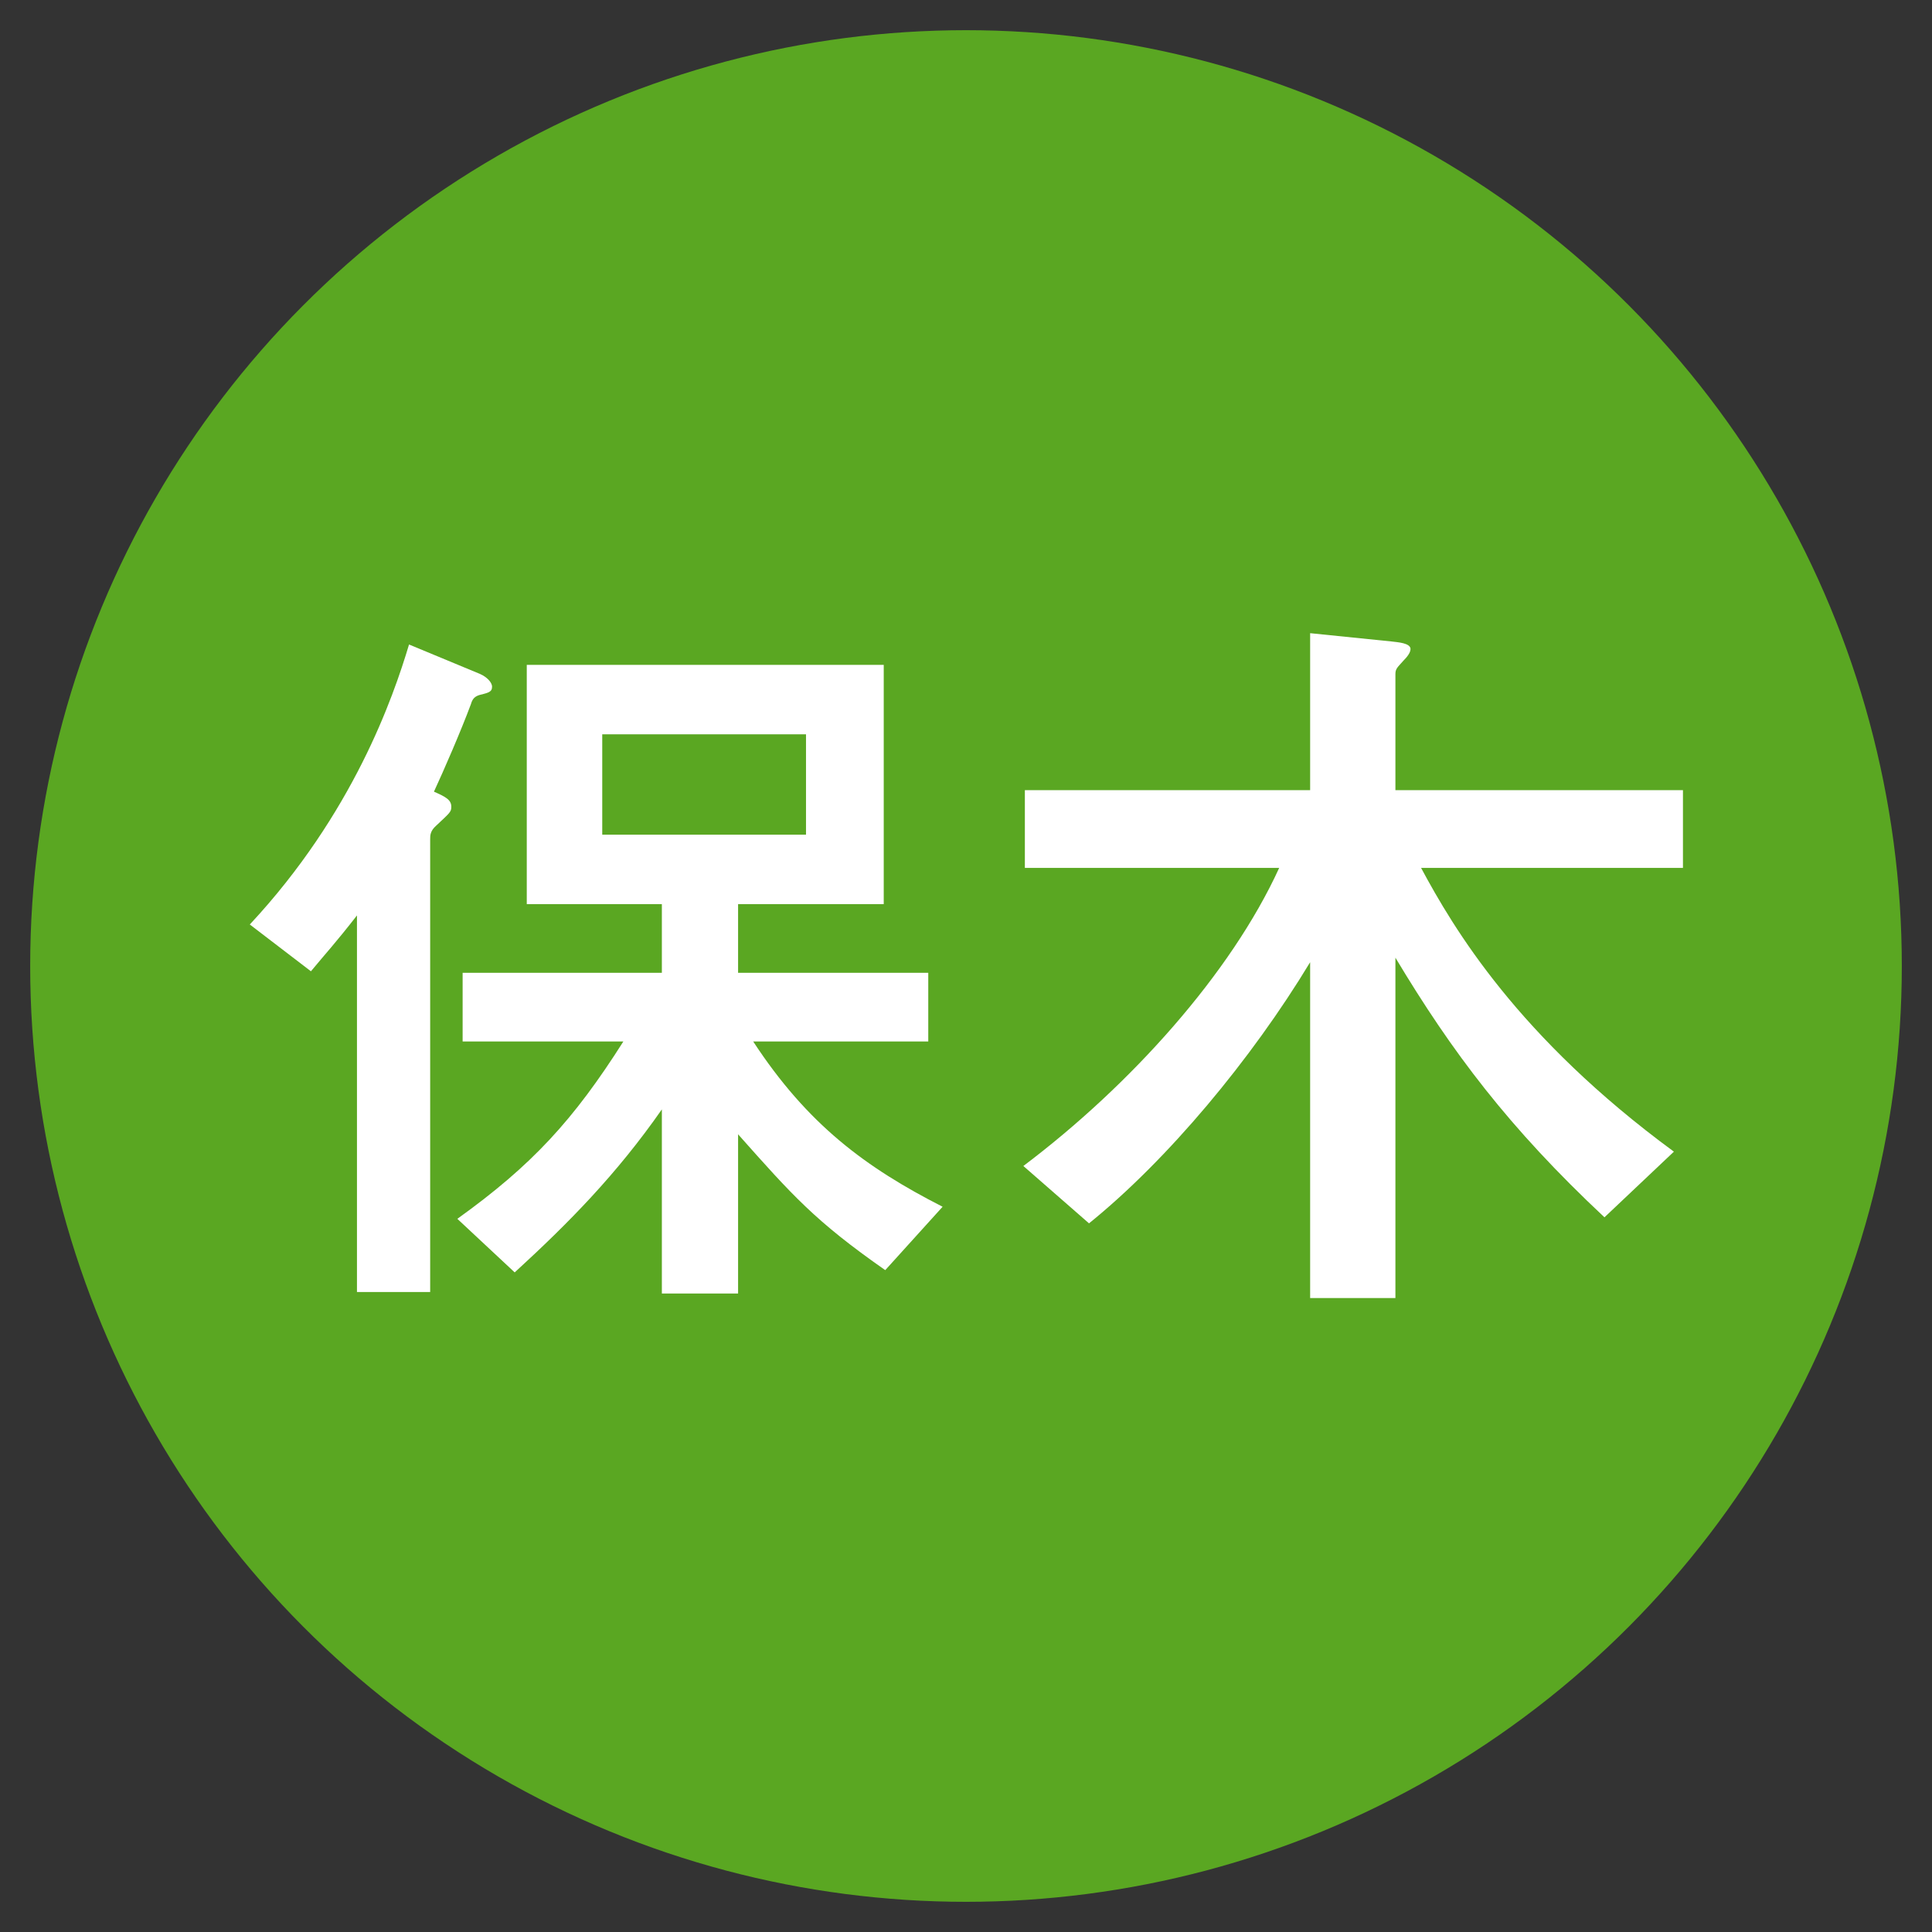
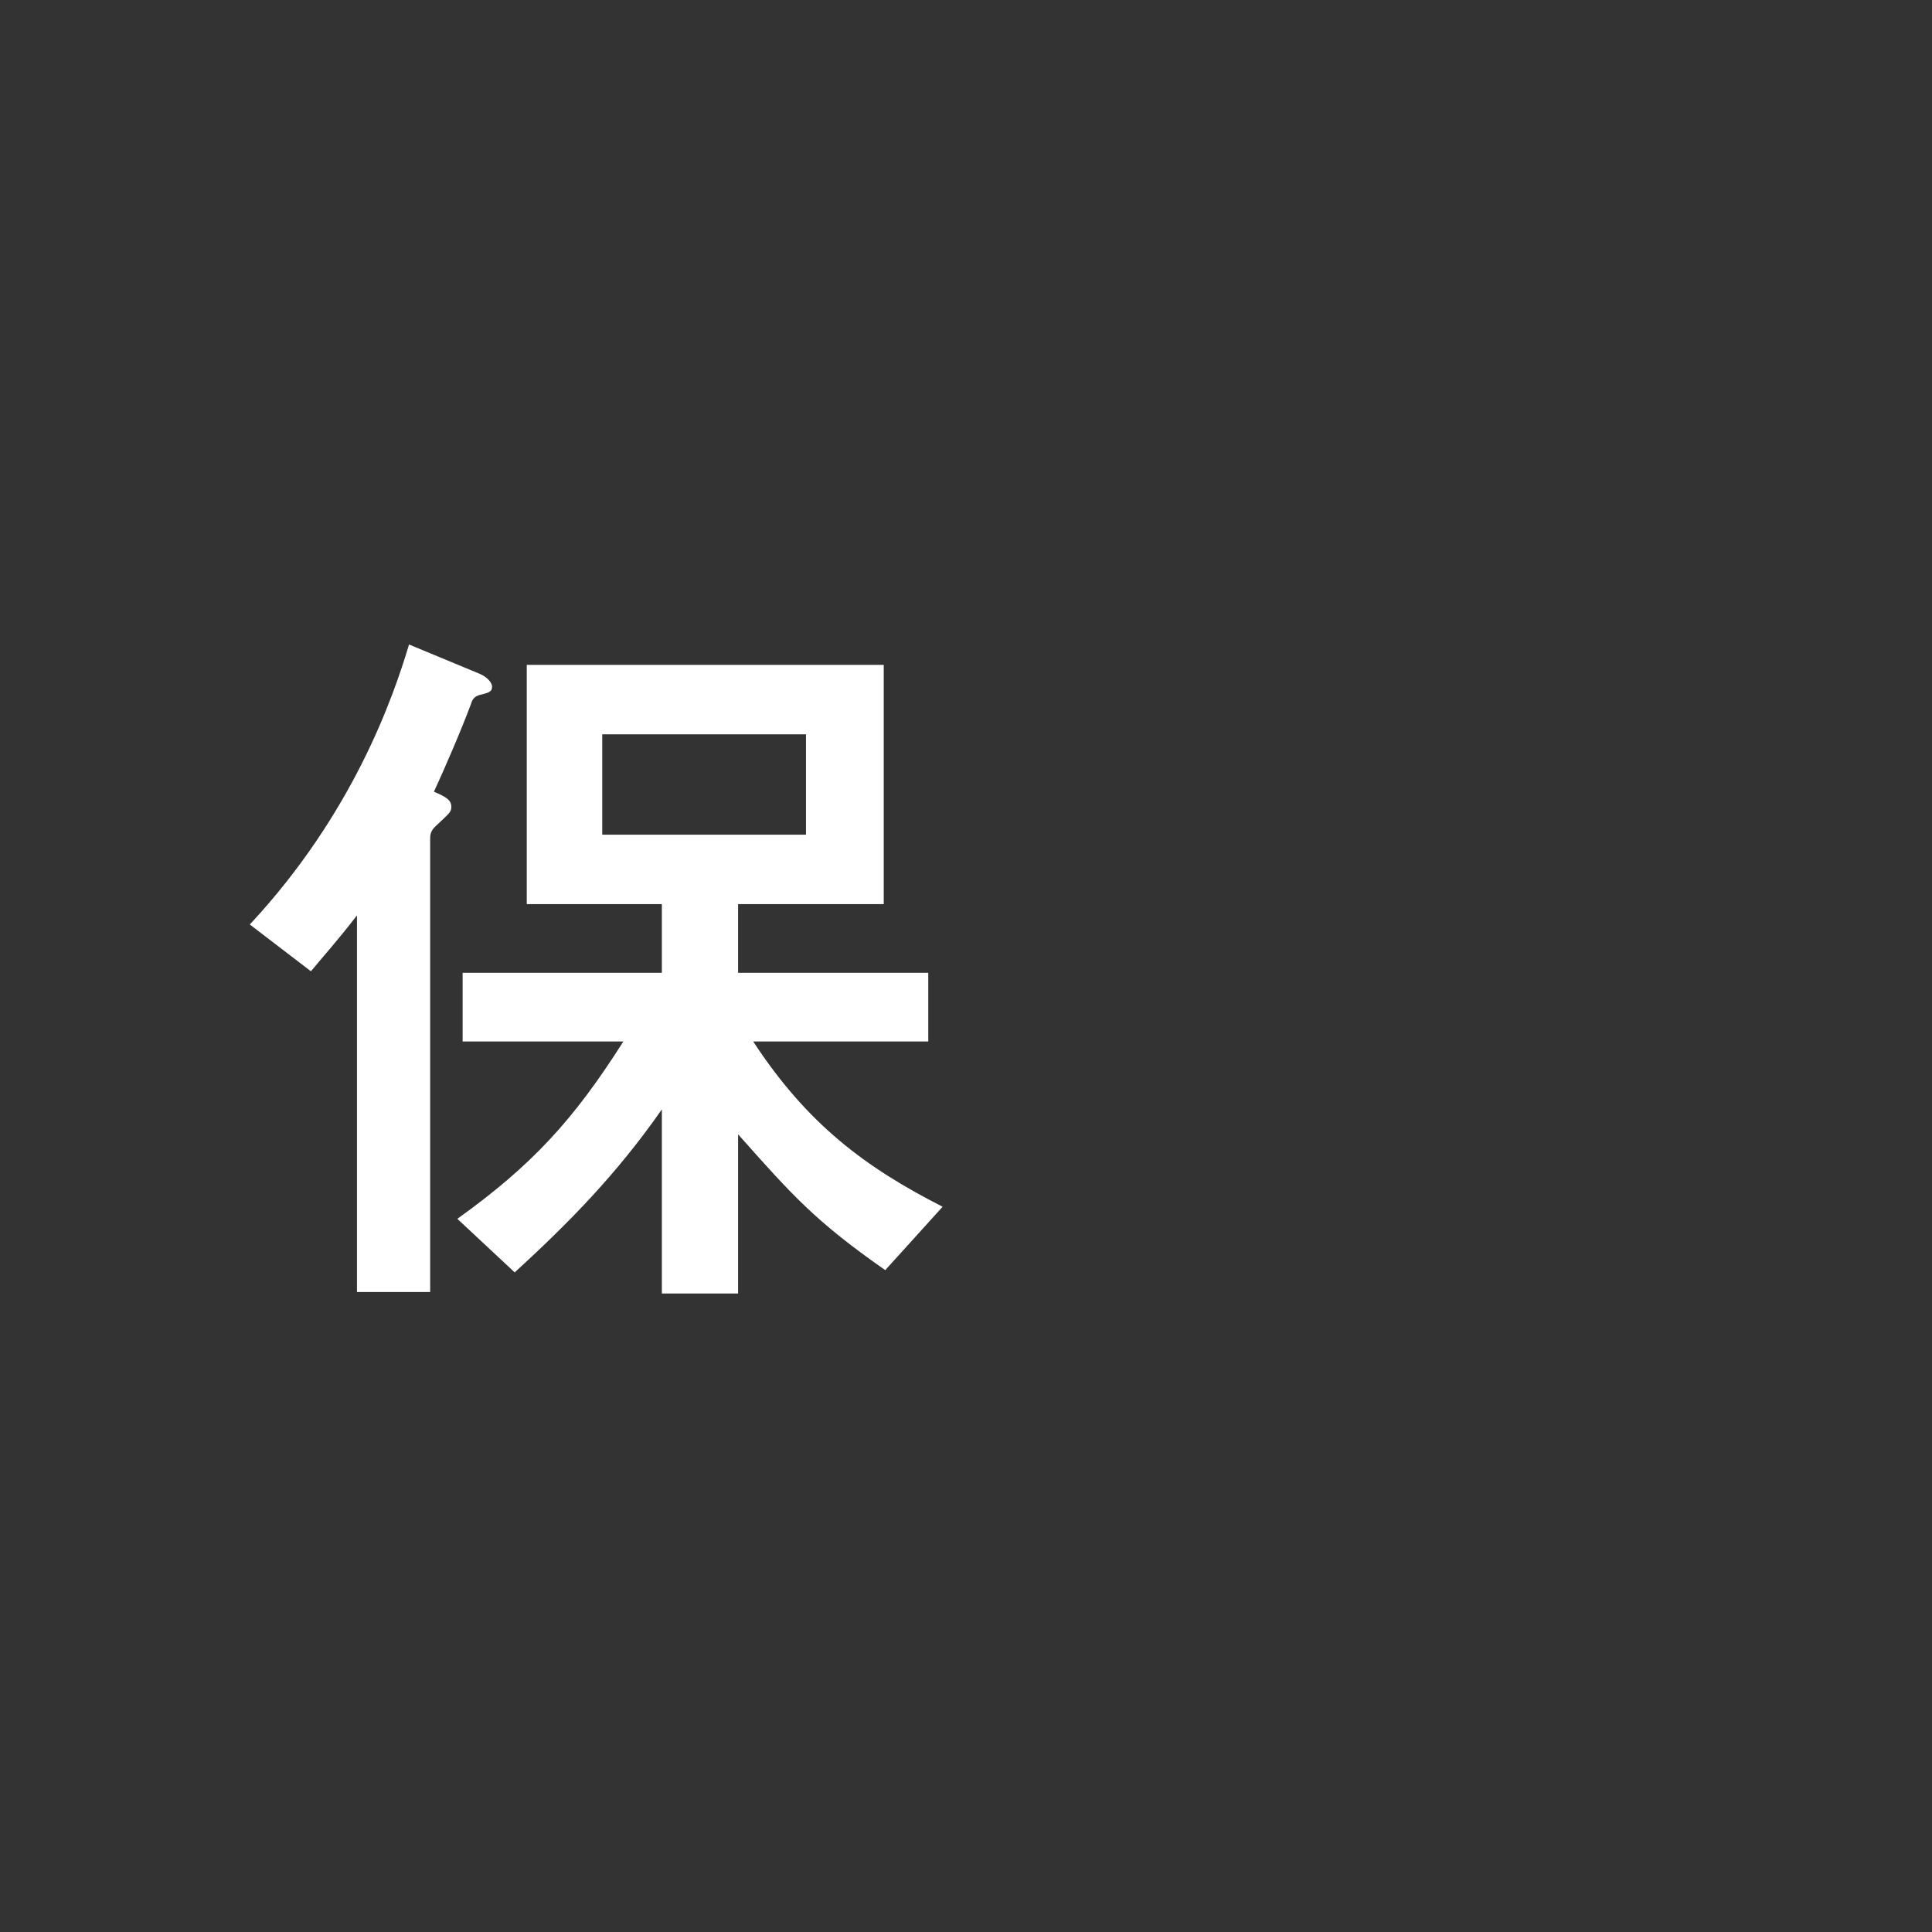
<svg xmlns="http://www.w3.org/2000/svg" version="1.1" id="レイヤー_1" x="0px" y="0px" viewBox="0 0 256 256" style="enable-background:new 0 0 256 256;" xml:space="preserve">
  <rect x="0" y="0" width="256" height="256" fill="#333333" stroke="none" />
  <style type="text/css">
	.st0{fill:#5AA722;}
	.st1{fill:#FFFFFF;}
</style>
-   <circle class="st0" cx="128" cy="128" r="124" />
  <g>
    <path class="st1" d="M33.1,122.5c13.7-14.7,19-30.1,21.1-37.1l9.4,3.9c0.9,0.4,1.6,1.1,1.6,1.7c0,0.7-0.5,0.8-1.7,1.1   c-0.6,0.2-0.9,0.5-1.1,1.2c-1.3,3.5-3.6,8.8-4.9,11.6c1.6,0.7,2.3,1.1,2.3,2c0,0.7-0.2,0.8-2,2.5c-0.8,0.7-0.8,1.3-0.8,1.8v60h-9.7   v-49.9c-2.8,3.6-4.2,5.1-6.1,7.4L33.1,122.5z M87.7,147c-6,8.6-12.3,15-19.5,21.6l-7.6-7.1c9.9-7.1,15.4-13.1,22-23.5H61.3v-9.1   h26.4v-9.1H69.8V88.1h47.3v31.7H97.8v9.1H123v9.1H99.8c7.2,11,14.9,16.7,25.1,21.9l-7.6,8.4c-9.3-6.5-12.3-9.9-19.5-18v21.1H87.7   V147z M79.8,110.6h27V97.3h-27V110.6z" />
-     <path class="st1" d="M173.6,83.9l10.8,1.1c0.8,0.1,2.5,0.2,2.5,1c0,0.5-0.5,1.1-0.9,1.5c-0.8,0.9-1.1,1.1-1.1,1.8v15.4H223V115   h-34.7c4.3,8,12.8,22.4,33.5,37.6l-9.2,8.7c-12.7-11.9-20.2-21.9-27.7-34.4v45.1h-11.3v-44.5c-7.8,12.9-18.9,26.2-29.3,34.6   l-8.7-7.6c14.2-10.7,27.5-25.5,33.9-39.5h-33.7v-10.3h37.8V83.9z" />
  </g>
</svg>